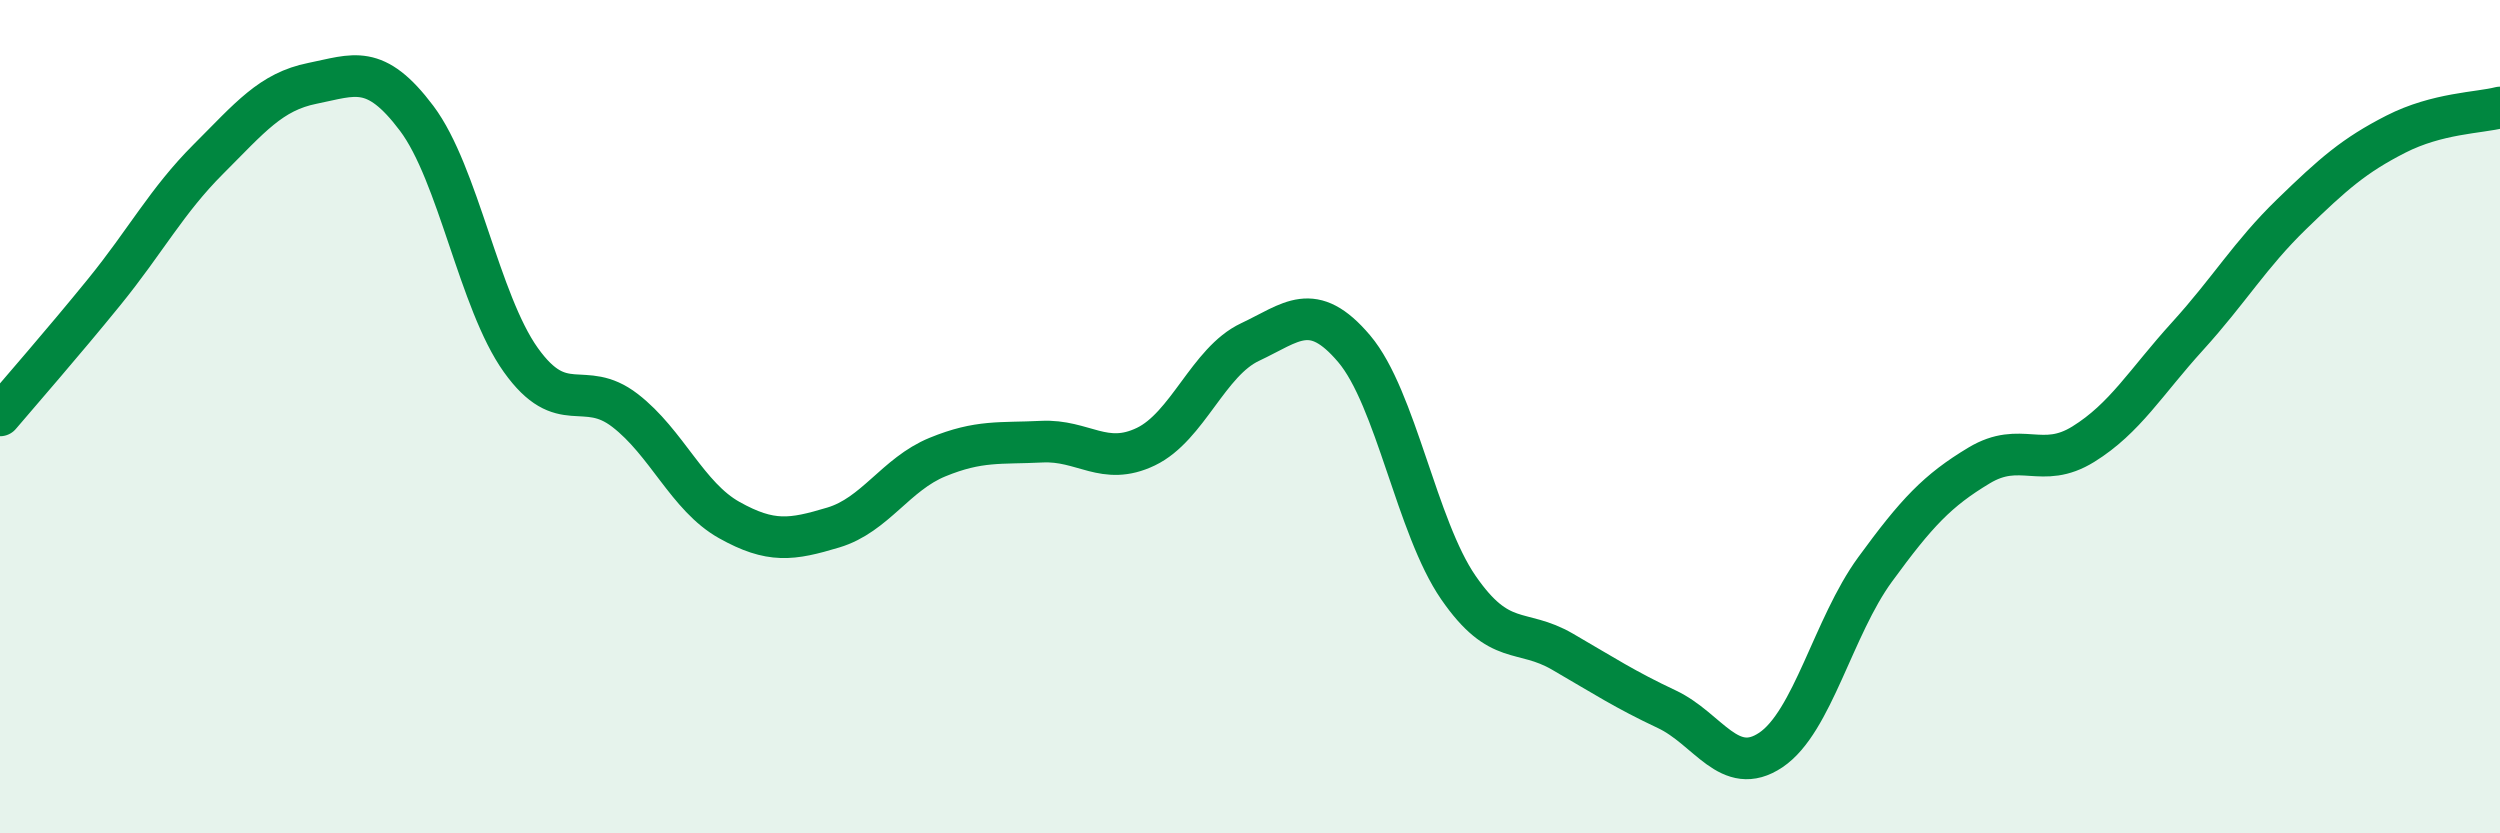
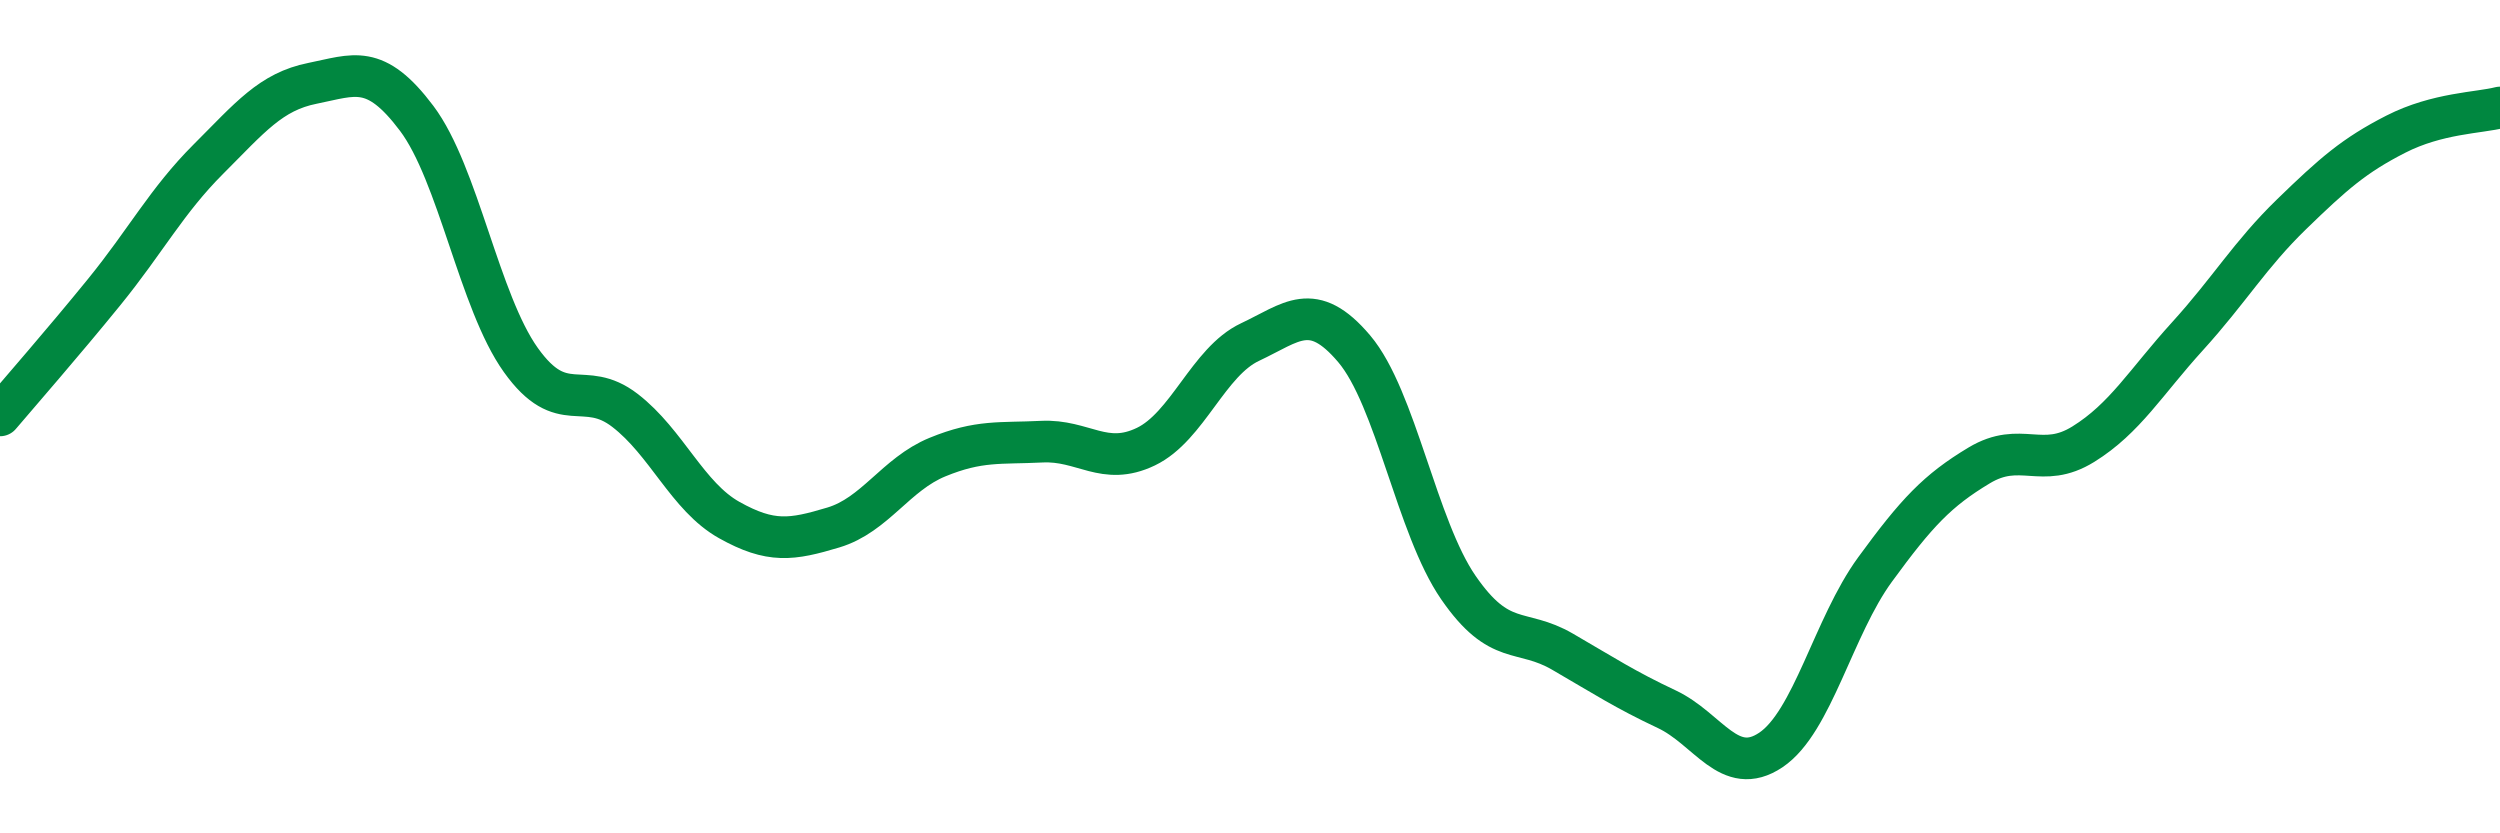
<svg xmlns="http://www.w3.org/2000/svg" width="60" height="20" viewBox="0 0 60 20">
-   <path d="M 0,9.97 C 0.5,9.38 1.5,8.24 2.5,7.01 C 3.5,5.78 4,4.82 5,3.82 C 6,2.82 6.5,2.2 7.5,2 C 8.5,1.8 9,1.51 10,2.84 C 11,4.17 11.5,7.24 12.5,8.64 C 13.5,10.04 14,9.08 15,9.85 C 16,10.62 16.5,11.92 17.5,12.48 C 18.5,13.04 19,12.96 20,12.66 C 21,12.36 21.5,11.38 22.5,10.97 C 23.5,10.56 24,10.65 25,10.6 C 26,10.55 26.5,11.2 27.5,10.72 C 28.5,10.24 29,8.68 30,8.21 C 31,7.74 31.5,7.19 32.5,8.37 C 33.5,9.55 34,12.65 35,14.1 C 36,15.55 36.5,15.06 37.5,15.64 C 38.5,16.22 39,16.55 40,17.02 C 41,17.49 41.5,18.67 42.5,18 C 43.5,17.33 44,15.04 45,13.67 C 46,12.3 46.5,11.77 47.5,11.17 C 48.5,10.57 49,11.28 50,10.66 C 51,10.04 51.5,9.17 52.5,8.07 C 53.5,6.97 54,6.11 55,5.14 C 56,4.17 56.5,3.73 57.5,3.22 C 58.5,2.71 59.5,2.71 60,2.58L60 20L0 20Z" fill="#008740" opacity="0.1" stroke-linecap="round" stroke-linejoin="round" />
  <path d="M 0,9.97 C 0.5,9.38 1.5,8.24 2.5,7.01 C 3.5,5.78 4,4.82 5,3.82 C 6,2.82 6.5,2.2 7.5,2 C 8.5,1.8 9,1.51 10,2.84 C 11,4.17 11.5,7.24 12.5,8.64 C 13.5,10.04 14,9.08 15,9.85 C 16,10.62 16.5,11.92 17.5,12.48 C 18.5,13.04 19,12.96 20,12.66 C 21,12.36 21.5,11.38 22.5,10.97 C 23.5,10.56 24,10.65 25,10.6 C 26,10.55 26.5,11.2 27.5,10.72 C 28.5,10.24 29,8.68 30,8.21 C 31,7.74 31.5,7.19 32.5,8.37 C 33.5,9.55 34,12.65 35,14.1 C 36,15.55 36.5,15.06 37.5,15.64 C 38.5,16.22 39,16.55 40,17.02 C 41,17.49 41.5,18.67 42.5,18 C 43.5,17.33 44,15.04 45,13.67 C 46,12.3 46.5,11.77 47.5,11.17 C 48.5,10.57 49,11.28 50,10.66 C 51,10.04 51.5,9.17 52.5,8.07 C 53.5,6.97 54,6.11 55,5.14 C 56,4.17 56.5,3.73 57.5,3.22 C 58.5,2.71 59.5,2.71 60,2.58" stroke="#008740" stroke-width="1" fill="none" stroke-linecap="round" stroke-linejoin="round" />
</svg>